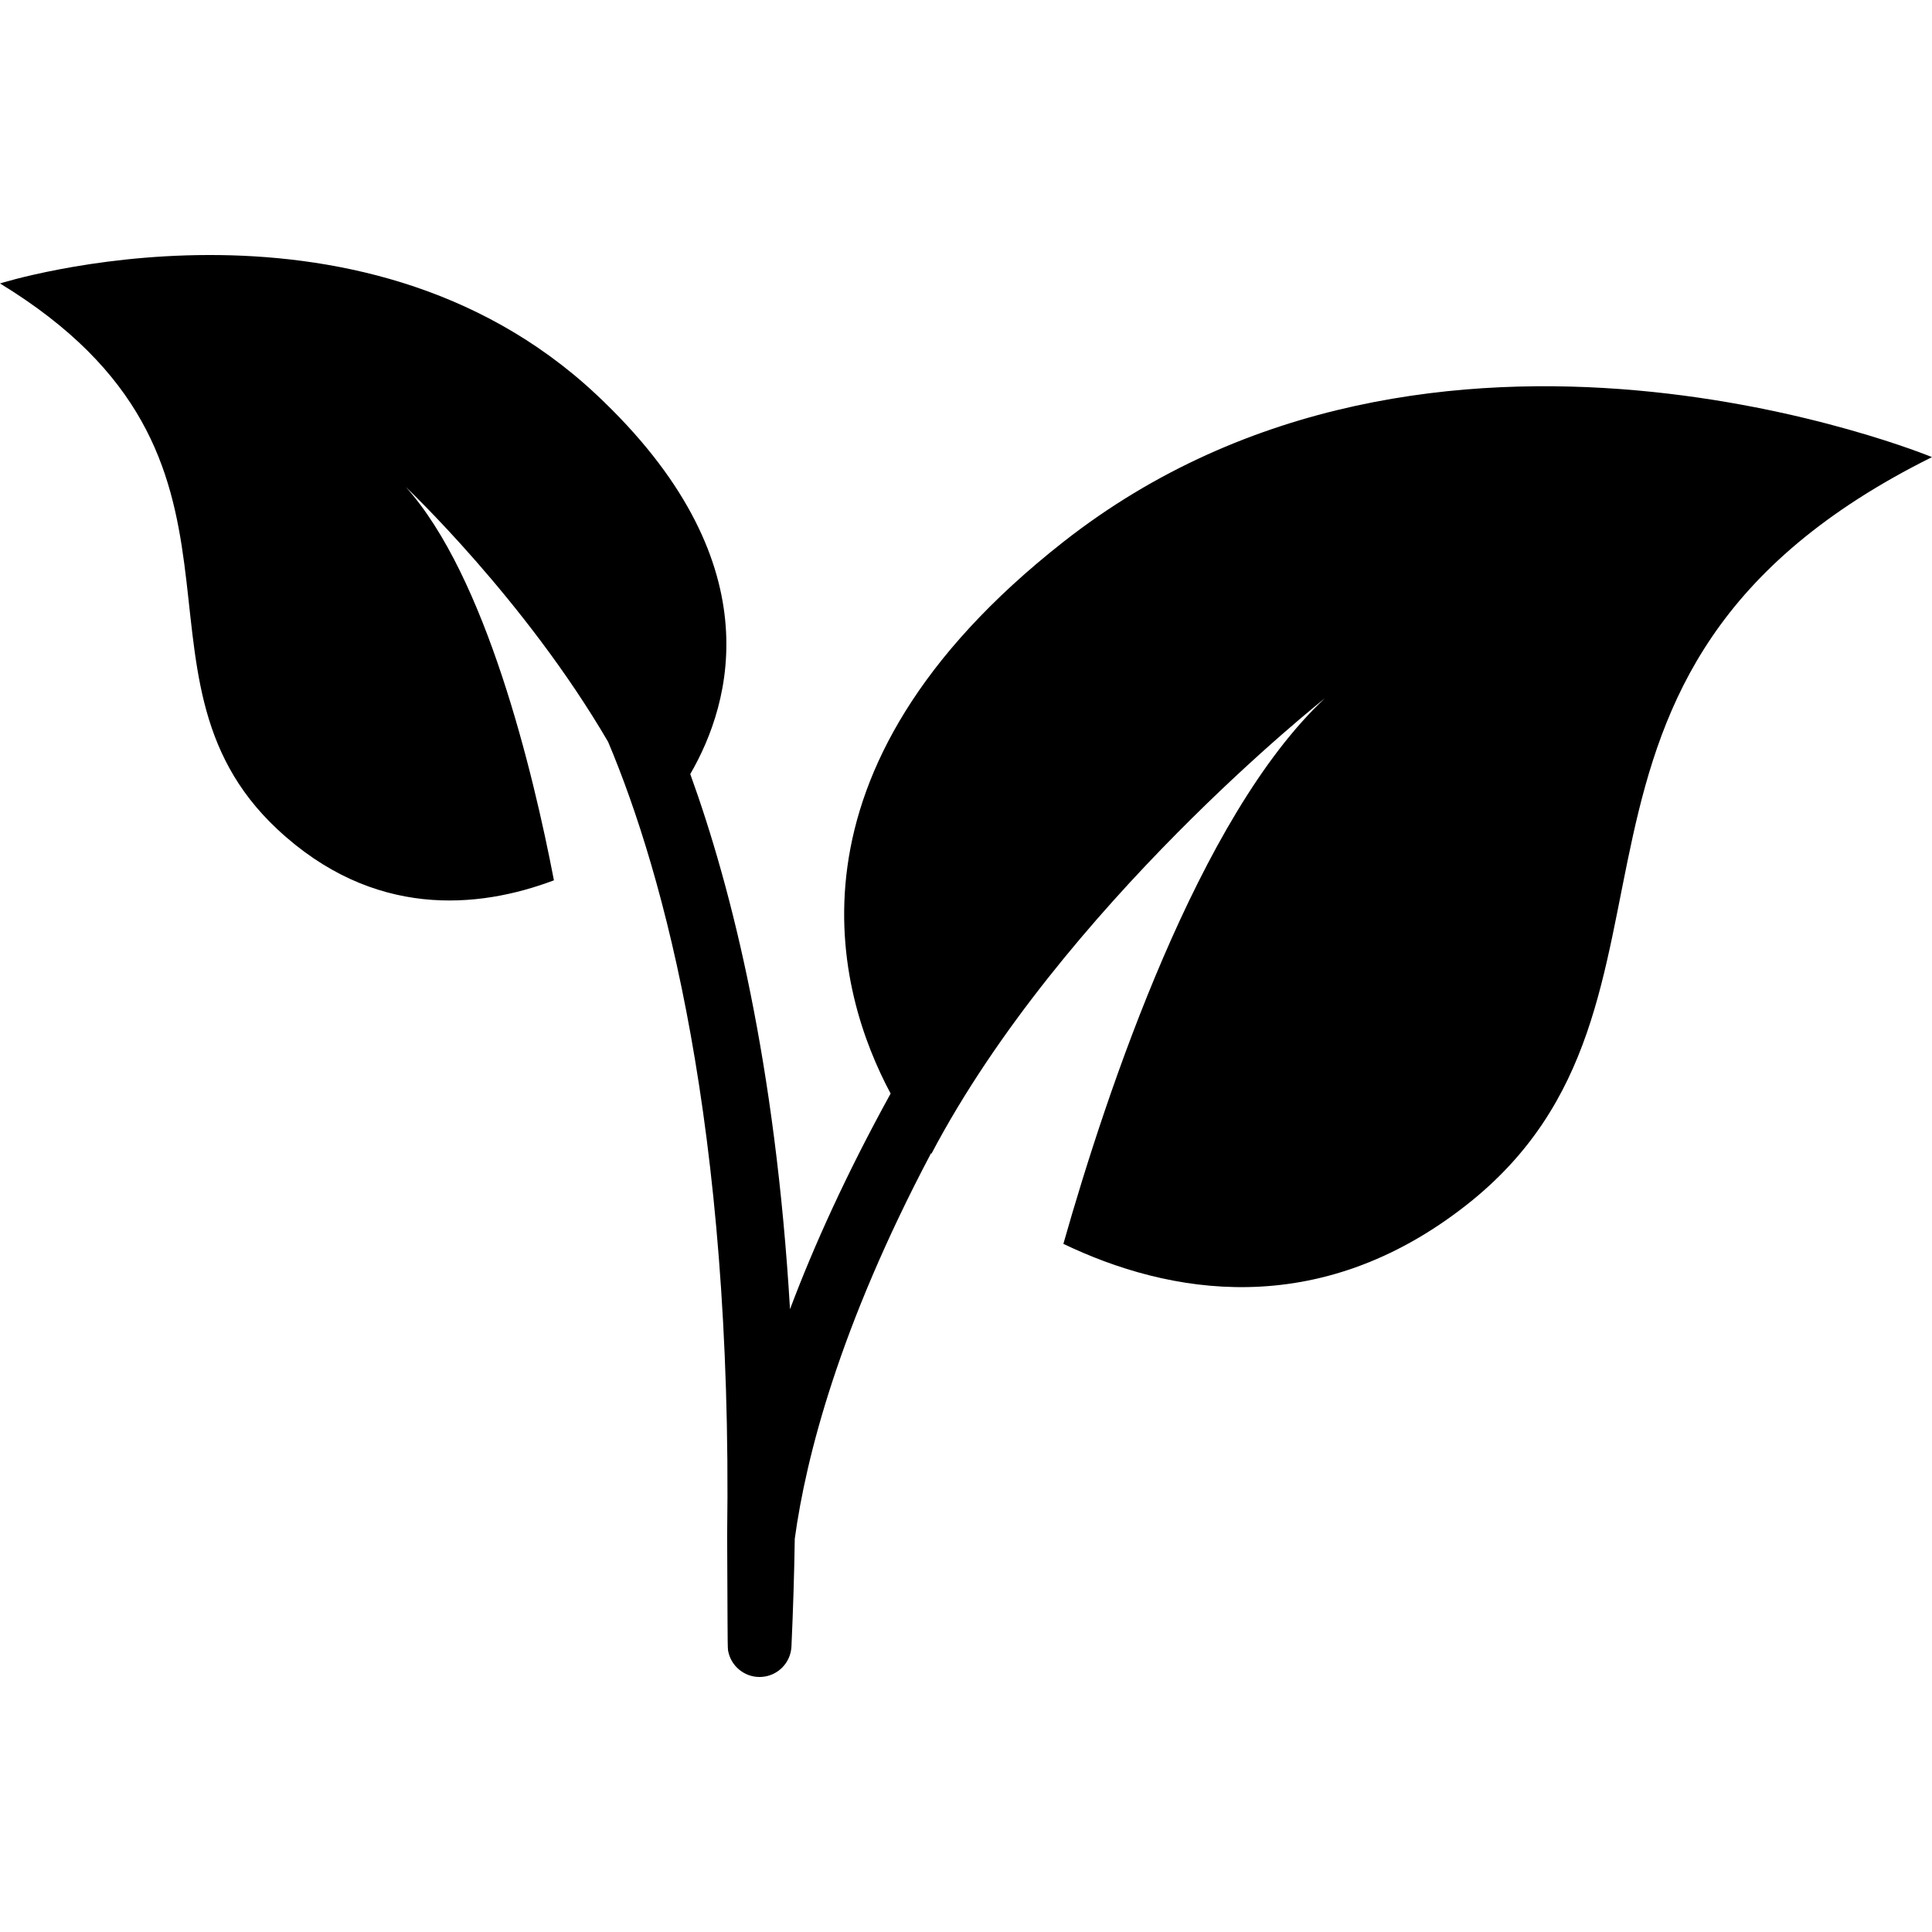
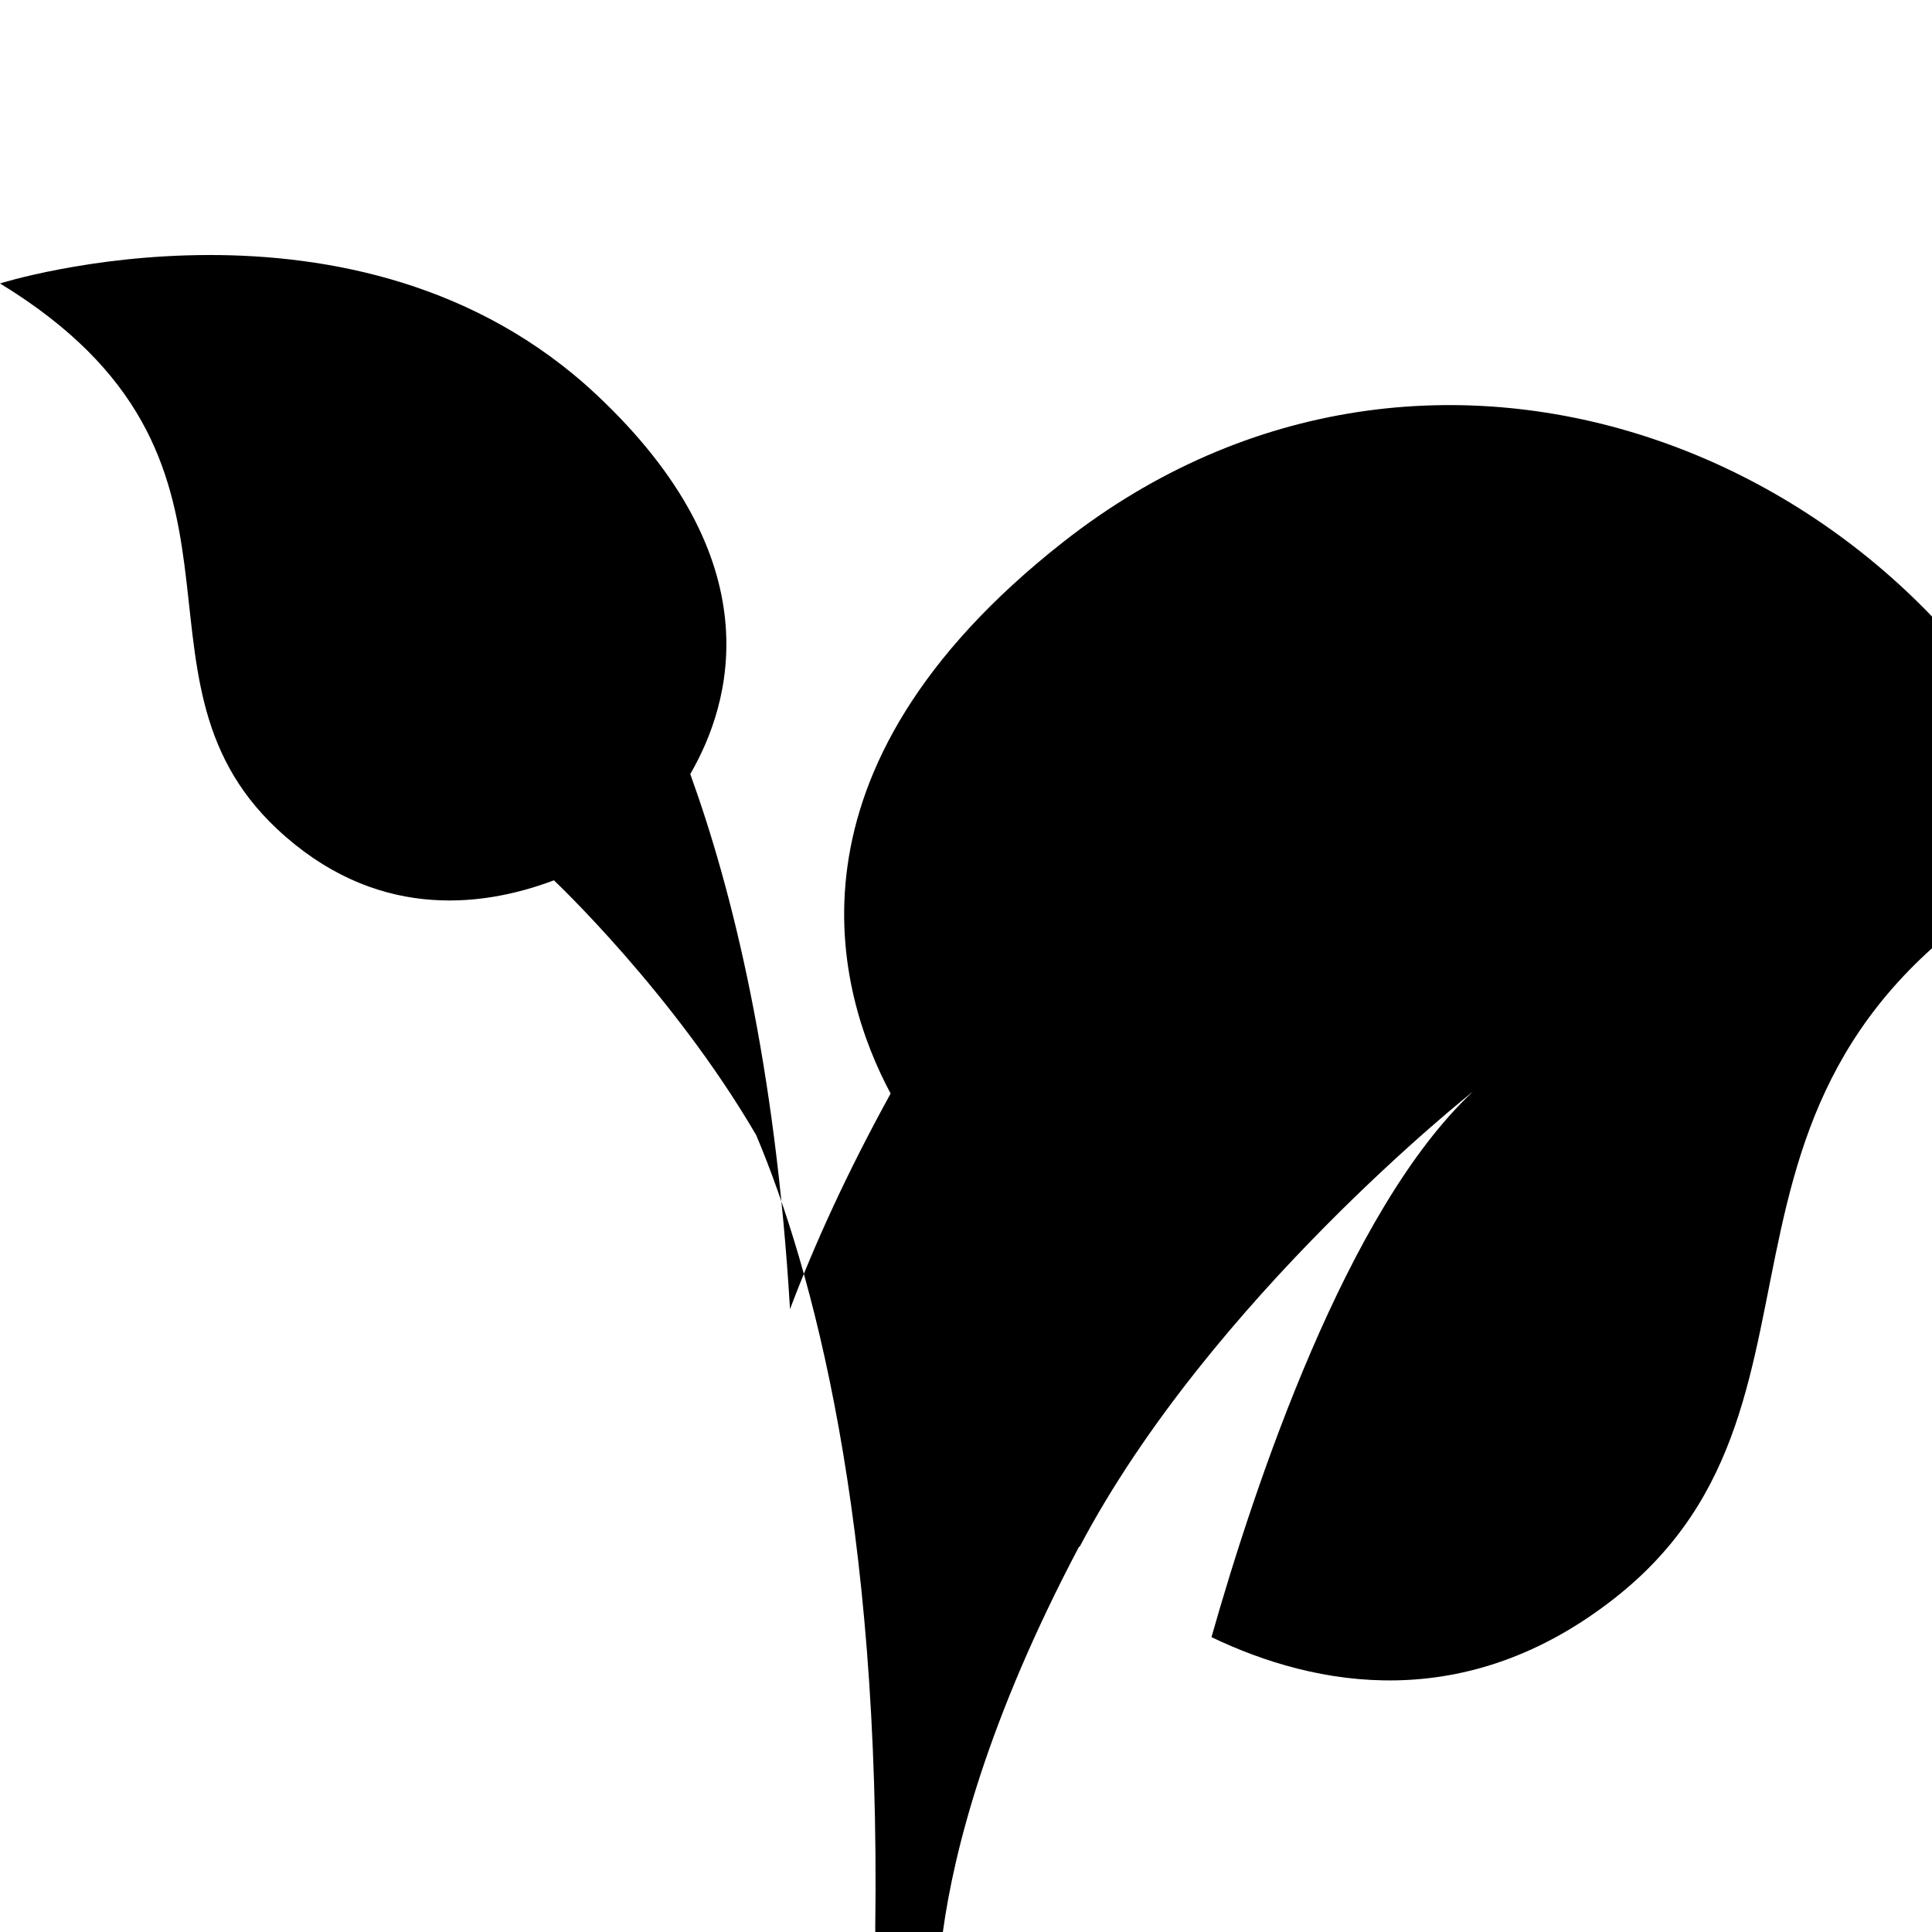
<svg xmlns="http://www.w3.org/2000/svg" fill="#000000" version="1.1" id="Capa_1" width="800px" height="800px" viewBox="0 0 578.225 578.225" xml:space="preserve">
  <g>
-     <path d="M318.211,162.213c-87.334,68.62-67.655,135.185-51.657,165.077c-13.187,23.944-22.96,45.518-30.112,64.536   c-4.351-73.354-17.278-125.421-29.854-160.161c12.374-21.305,24.843-63.973-28.142-113.603C106.919,51.067,0,84.832,0,84.832   c86.12,52.536,33.306,116.796,82.955,163.299c28.735,26.918,60.234,23.858,82.83,15.338   c-6.273-32.599-20.339-91.045-44.322-117.705c0,0,35.697,33.67,60.54,76.271c16.754,39.695,37.319,115.184,35.626,237.363   c0.137,22.636,0.071,33.352,0.262,34.518c0.775,4.629,4.781,7.985,9.419,7.985c0.201,0,0.393,0,0.583-0.019   c4.887-0.287,8.76-4.218,8.979-9.113c0.507-11.093,0.832-21.831,0.995-32.254c3.347-24.433,13.301-63.342,40.784-115.362   c0.057,0.058,0.066,0.077,0.124,0.134c39.119-74.214,117.704-136.255,117.704-136.255   c-37.714,35.238-65.158,117.293-78.221,163.241c31.346,15.032,76.117,23.342,120.679-11.666   c76.979-60.482,9.267-159.206,139.287-223.8C578.206,136.816,429.117,75.08,318.211,162.213z" />
+     <path d="M318.211,162.213c-87.334,68.62-67.655,135.185-51.657,165.077c-13.187,23.944-22.96,45.518-30.112,64.536   c-4.351-73.354-17.278-125.421-29.854-160.161c12.374-21.305,24.843-63.973-28.142-113.603C106.919,51.067,0,84.832,0,84.832   c86.12,52.536,33.306,116.796,82.955,163.299c28.735,26.918,60.234,23.858,82.83,15.338   c0,0,35.697,33.67,60.54,76.271c16.754,39.695,37.319,115.184,35.626,237.363   c0.137,22.636,0.071,33.352,0.262,34.518c0.775,4.629,4.781,7.985,9.419,7.985c0.201,0,0.393,0,0.583-0.019   c4.887-0.287,8.76-4.218,8.979-9.113c0.507-11.093,0.832-21.831,0.995-32.254c3.347-24.433,13.301-63.342,40.784-115.362   c0.057,0.058,0.066,0.077,0.124,0.134c39.119-74.214,117.704-136.255,117.704-136.255   c-37.714,35.238-65.158,117.293-78.221,163.241c31.346,15.032,76.117,23.342,120.679-11.666   c76.979-60.482,9.267-159.206,139.287-223.8C578.206,136.816,429.117,75.08,318.211,162.213z" />
  </g>
</svg>